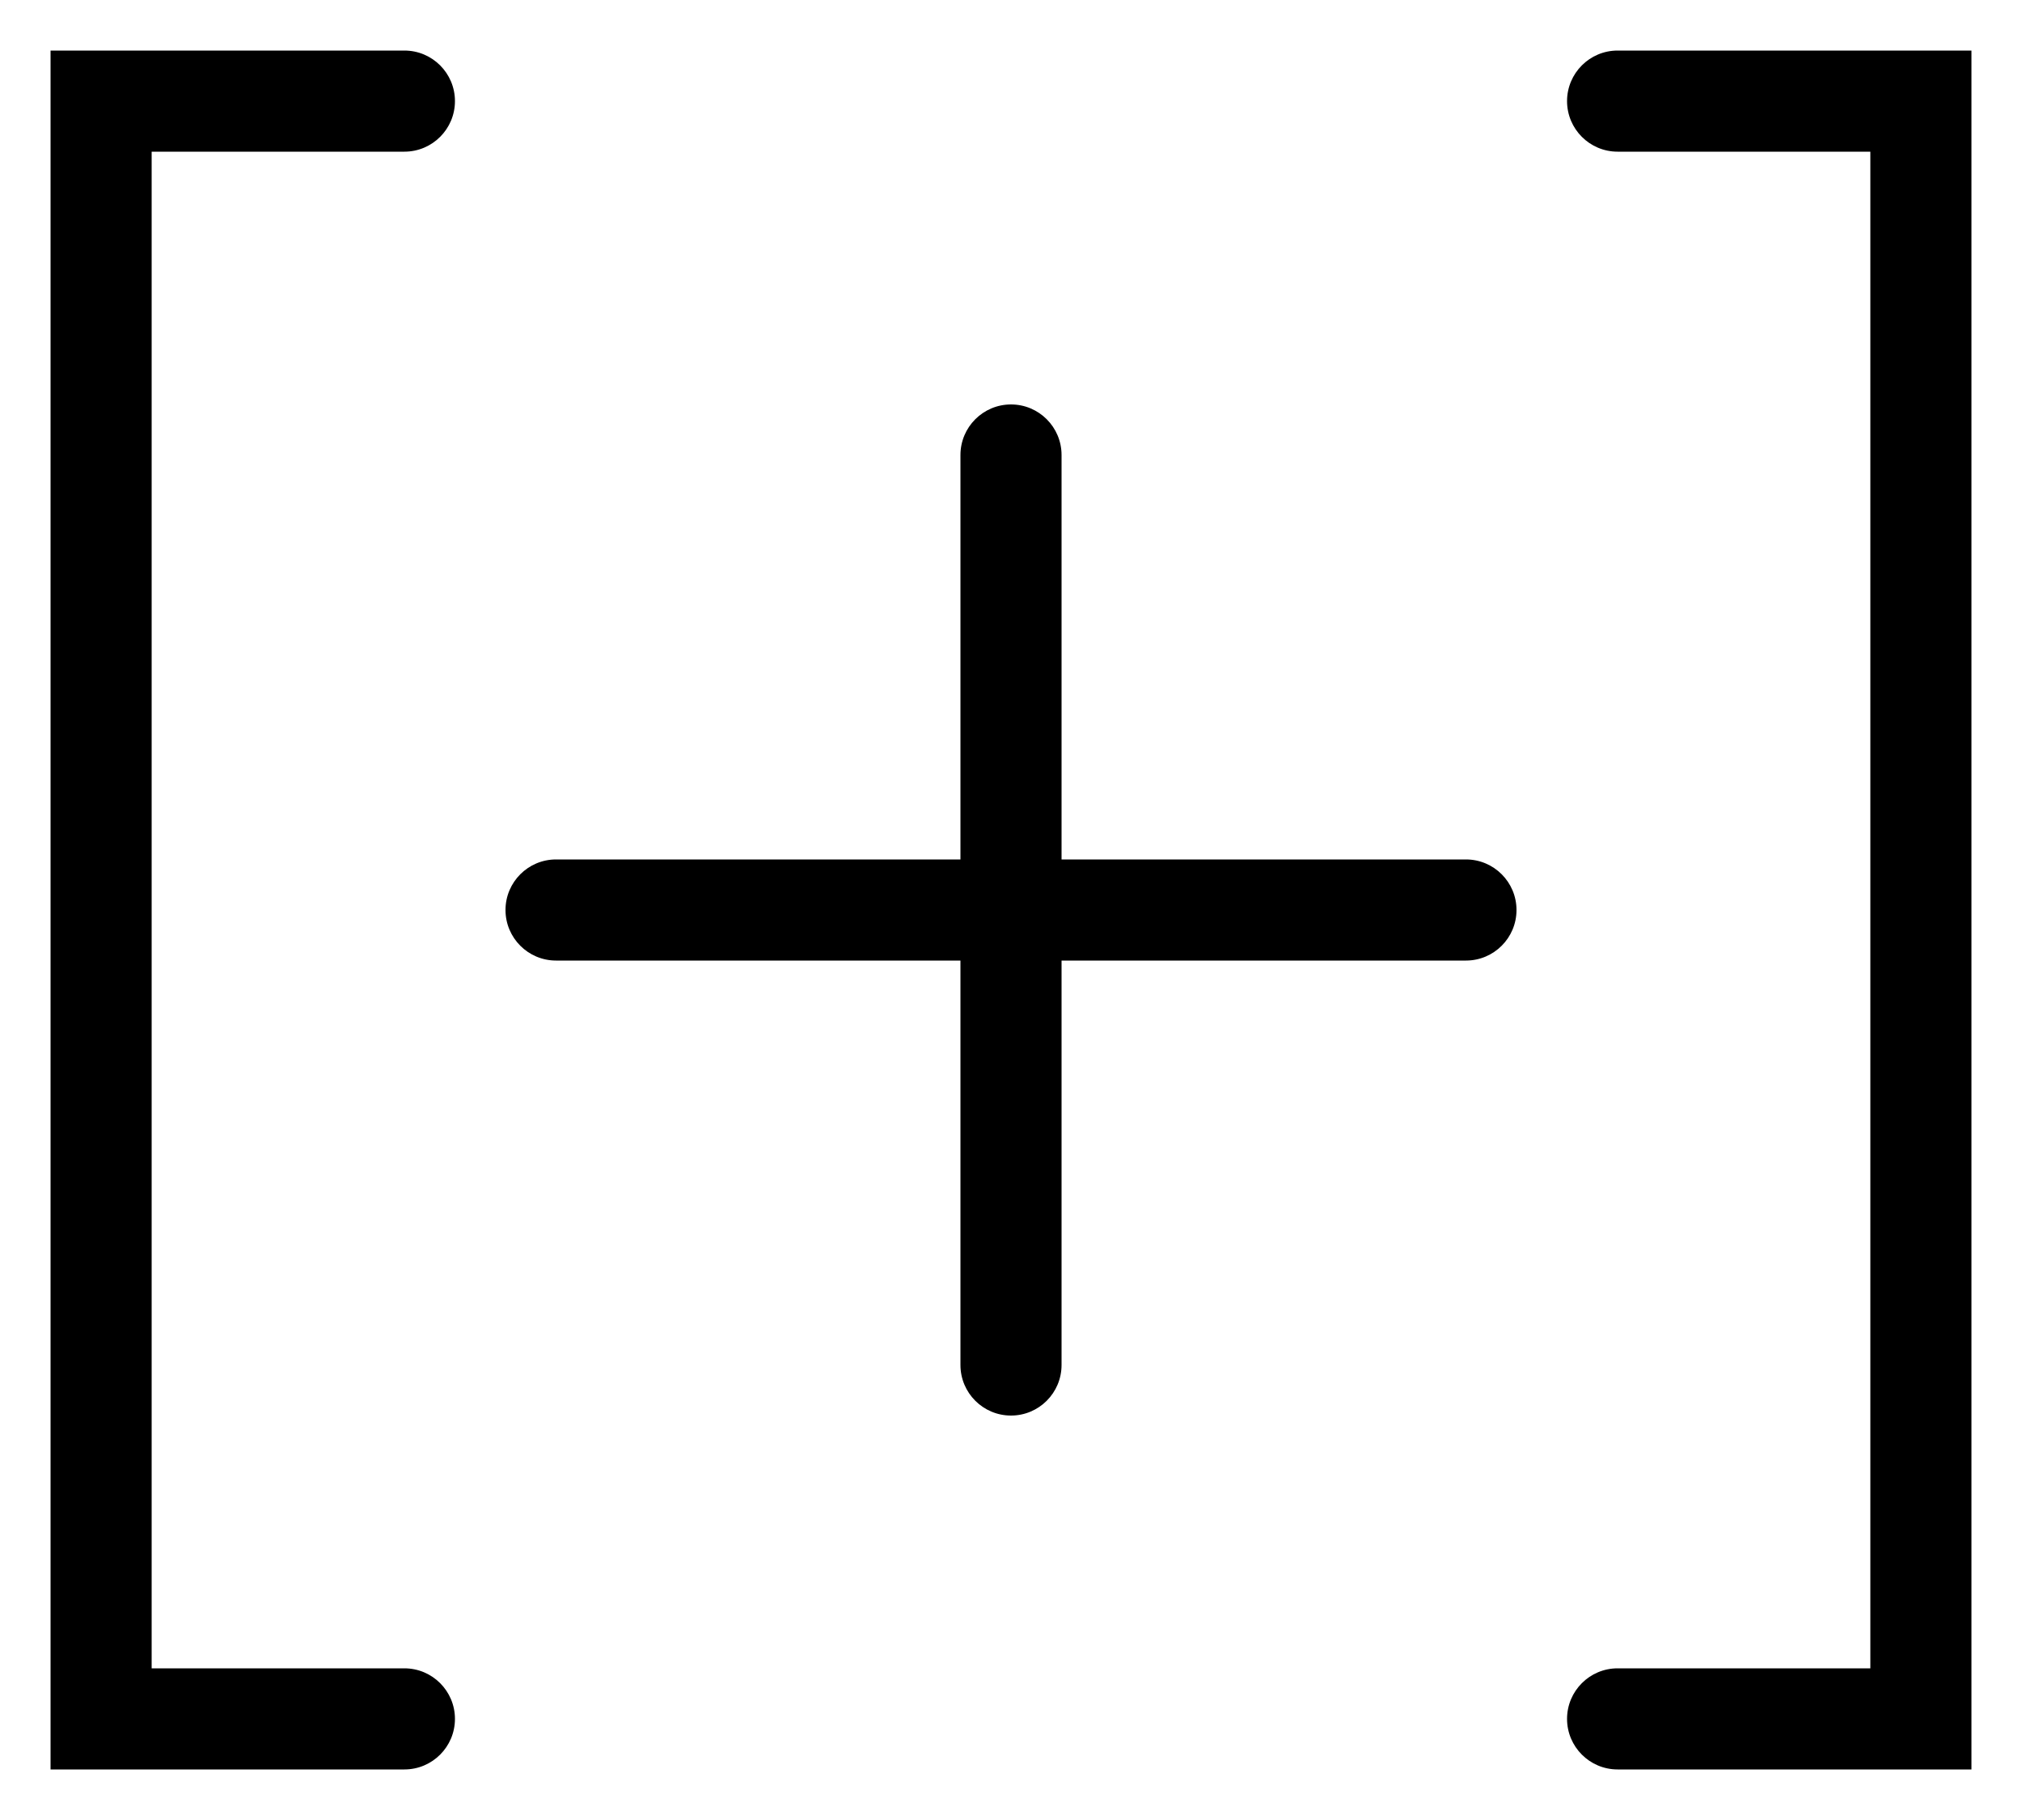
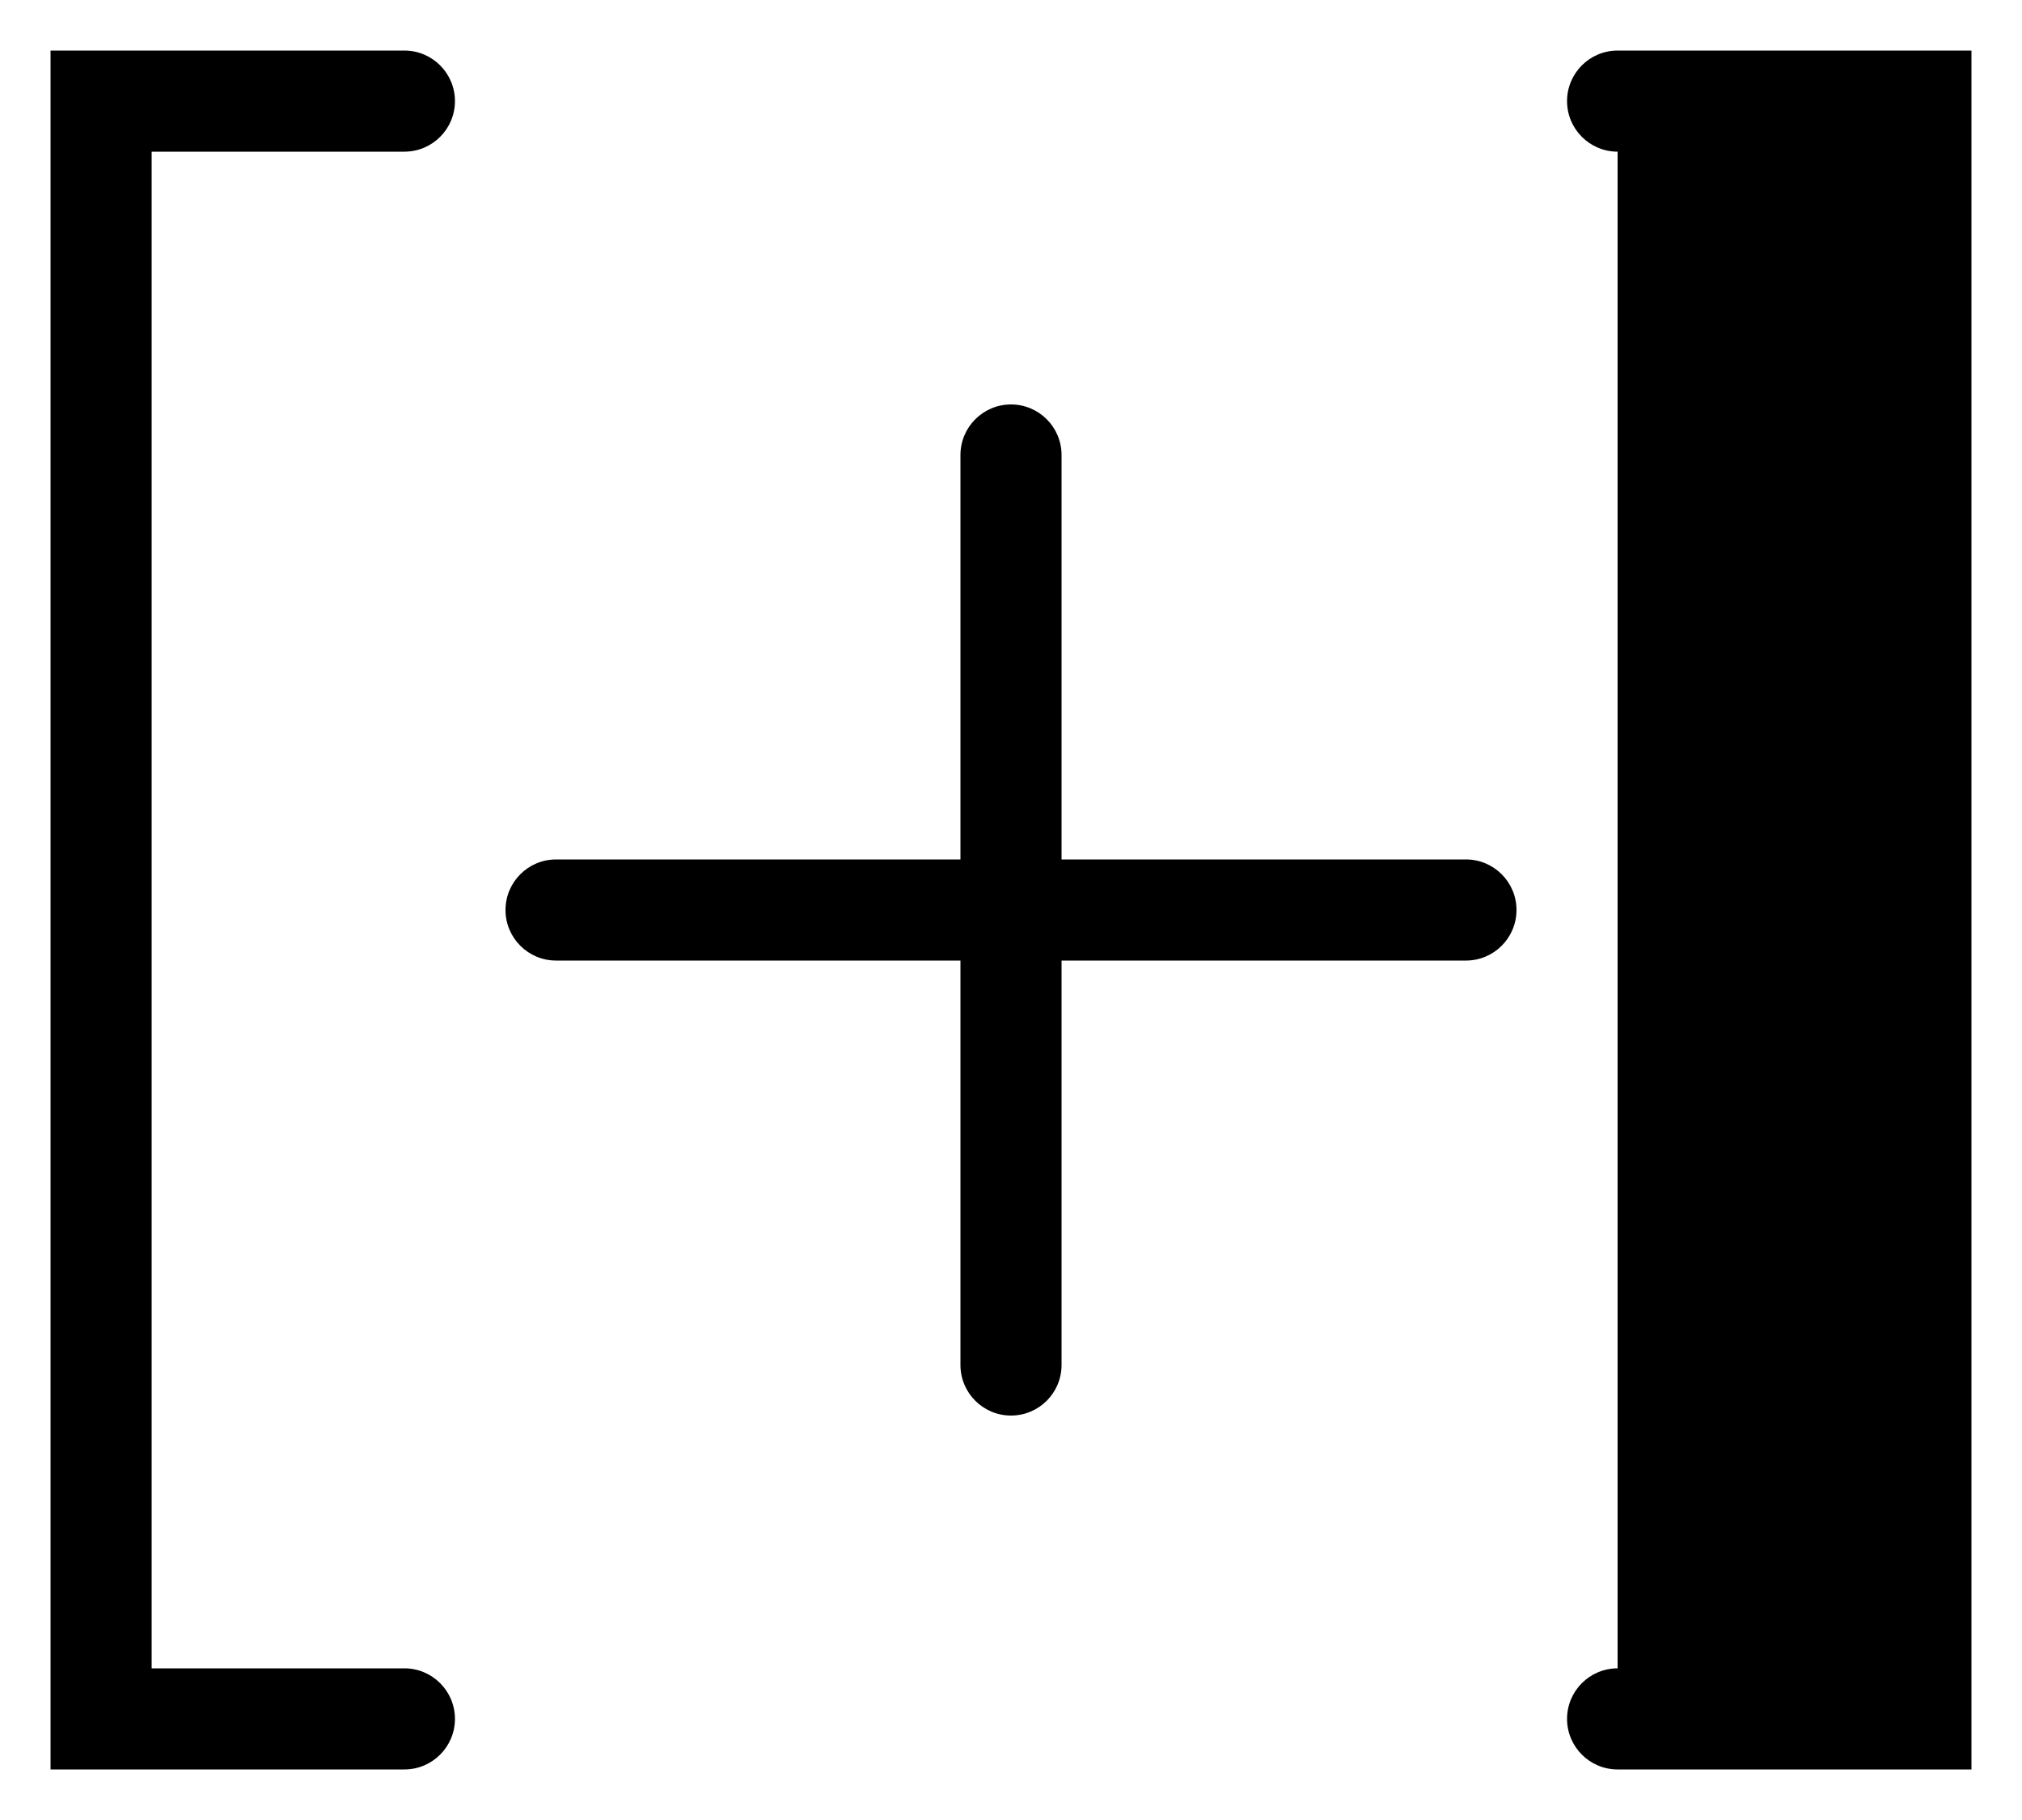
<svg xmlns="http://www.w3.org/2000/svg" width="20" height="18" viewBox="0 0 20 18">
-   <path fill-rule="evenodd" clip-rule="evenodd" d="M0.5 0.5H4C4.276 0.5 4.5 0.724 4.5 1C4.5 1.276 4.276 1.5 4 1.5H1.5V16.5H4C4.276 16.5 4.5 16.724 4.5 17C4.5 17.276 4.276 17.5 4 17.5H0.5V0.5ZM10.5 4.5C10.5 4.224 10.276 4 10 4C9.724 4 9.5 4.224 9.5 4.5V8.5H5.5C5.224 8.5 5 8.724 5 9C5 9.276 5.224 9.5 5.5 9.5H9.5V13.5C9.5 13.776 9.724 14 10 14C10.276 14 10.5 13.776 10.5 13.5V9.5H14.5C14.776 9.5 15 9.276 15 9C15 8.724 14.776 8.5 14.5 8.5H10.5V4.5ZM16 0.5H19.5V17.5H16C15.724 17.5 15.5 17.276 15.5 17C15.5 16.724 15.724 16.5 16 16.5H18.5V1.5H16C15.724 1.5 15.5 1.276 15.5 1C15.5 0.724 15.724 0.5 16 0.5Z" />
+   <path fill-rule="evenodd" clip-rule="evenodd" d="M0.5 0.5H4C4.276 0.5 4.5 0.724 4.5 1C4.5 1.276 4.276 1.5 4 1.5H1.5V16.5H4C4.276 16.5 4.5 16.724 4.5 17C4.5 17.276 4.276 17.5 4 17.5H0.5V0.5ZM10.5 4.5C10.5 4.224 10.276 4 10 4C9.724 4 9.5 4.224 9.5 4.5V8.5H5.5C5.224 8.5 5 8.724 5 9C5 9.276 5.224 9.5 5.5 9.5H9.5V13.5C9.5 13.776 9.724 14 10 14C10.276 14 10.5 13.776 10.5 13.5V9.5H14.5C14.776 9.5 15 9.276 15 9C15 8.724 14.776 8.5 14.5 8.5H10.5V4.5ZM16 0.5H19.5V17.5H16C15.724 17.5 15.5 17.276 15.5 17C15.5 16.724 15.724 16.5 16 16.5V1.5H16C15.724 1.5 15.5 1.276 15.5 1C15.5 0.724 15.724 0.5 16 0.5Z" />
</svg>